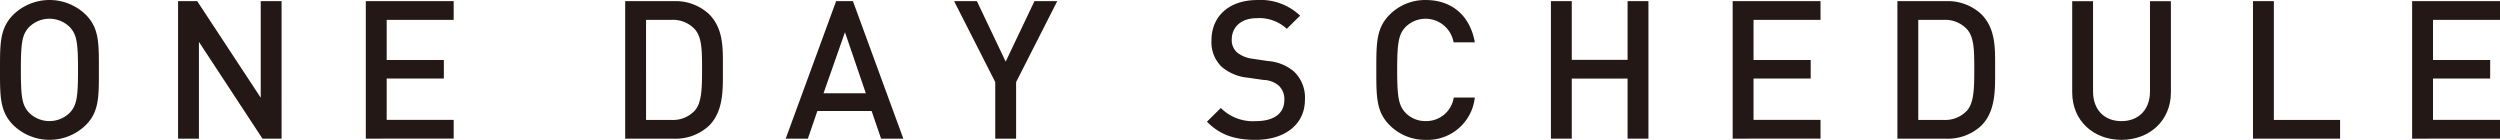
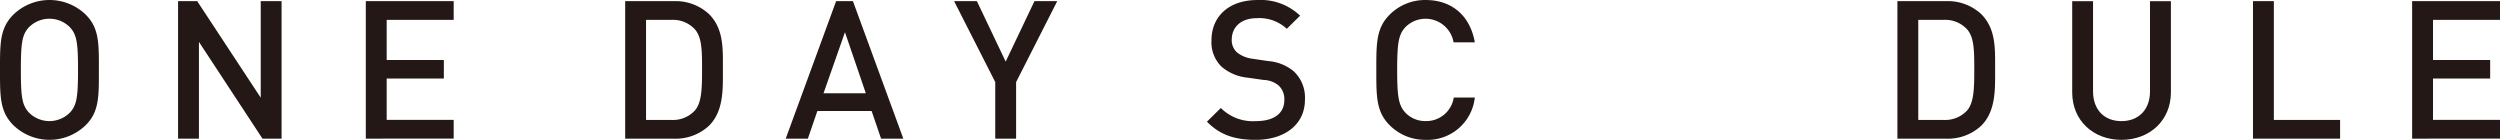
<svg xmlns="http://www.w3.org/2000/svg" width="414.203" height="23.166" viewBox="0 0 414.203 23.166">
  <defs>
    <style>.a{fill:#231815;}</style>
  </defs>
  <g transform="translate(-202.022 -2265.53)">
    <path class="a" d="M216.229,2286.264a8.617,8.617,0,0,1-12,0c-2.239-2.24-2.207-4.767-2.207-9.151s-.032-6.912,2.207-9.152a8.62,8.62,0,0,1,12,0c2.24,2.24,2.176,4.768,2.176,9.152S218.469,2284.024,216.229,2286.264Zm-2.624-16.223a4.79,4.79,0,0,0-6.784,0c-1.119,1.216-1.343,2.5-1.343,7.072s.224,5.855,1.343,7.071a4.79,4.79,0,0,0,6.784,0c1.12-1.216,1.344-2.5,1.344-7.071S214.725,2271.257,213.6,2270.041Z" />
    <path class="a" d="M245.509,2288.5l-10.528-16.031V2288.5h-3.456v-22.782h3.168l10.528,16v-16h3.455V2288.5Z" />
    <path class="a" d="M262.629,2288.5v-22.782h14.559v3.1h-11.1v6.656h9.471v3.072h-9.471v6.847h11.1v3.1Z" />
    <path class="a" d="M319.492,2286.36a8.133,8.133,0,0,1-5.888,2.144h-8v-22.782h8a8.133,8.133,0,0,1,5.888,2.143c2.464,2.464,2.3,5.792,2.3,9.088S321.956,2283.9,319.492,2286.36Zm-2.368-16a4.927,4.927,0,0,0-3.872-1.536h-4.191V2285.4h4.191a4.928,4.928,0,0,0,3.872-1.536c1.184-1.312,1.216-3.776,1.216-6.911S318.308,2271.673,317.124,2270.361Z" />
    <path class="a" d="M348,2288.5l-1.567-4.576h-8.992l-1.568,4.576H332.2l8.352-22.782h2.784l8.351,22.782Zm-5.983-17.631-3.552,10.111h7.008Z" />
    <path class="a" d="M370.372,2279.128v9.376h-3.456v-9.376l-6.815-13.406h3.775l4.768,10.015,4.768-10.015h3.775Z" />
    <path class="a" d="M410.051,2288.7c-3.424,0-5.887-.8-8.063-3.008l2.3-2.271a7.519,7.519,0,0,0,5.823,2.175c2.976,0,4.7-1.28,4.7-3.488a3.065,3.065,0,0,0-.9-2.368,3.962,3.962,0,0,0-2.5-.96l-2.688-.383a7.8,7.8,0,0,1-4.32-1.824,5.671,5.671,0,0,1-1.663-4.352c0-3.967,2.88-6.687,7.615-6.687a9.484,9.484,0,0,1,7.072,2.592l-2.208,2.175a6.69,6.69,0,0,0-4.96-1.76c-2.688,0-4.16,1.536-4.16,3.552a2.713,2.713,0,0,0,.864,2.112,5.091,5.091,0,0,0,2.56,1.056l2.592.384a7.537,7.537,0,0,1,4.256,1.7,5.96,5.96,0,0,1,1.856,4.671C418.243,2286.2,414.819,2288.7,410.051,2288.7Z" />
    <path class="a" d="M438.243,2288.7a8.256,8.256,0,0,1-5.984-2.432c-2.239-2.24-2.207-4.767-2.207-9.151s-.032-6.912,2.207-9.152a8.26,8.26,0,0,1,5.984-2.431c4.192,0,7.327,2.463,8.128,7.007h-3.52a4.71,4.71,0,0,0-7.968-2.528c-1.12,1.216-1.376,2.528-1.376,7.1s.256,5.887,1.376,7.1a4.553,4.553,0,0,0,3.36,1.376,4.6,4.6,0,0,0,4.64-3.9h3.488A7.865,7.865,0,0,1,438.243,2288.7Z" />
-     <path class="a" d="M471.682,2288.5v-9.951h-9.247v9.951h-3.456v-22.782h3.456v9.727h9.247v-9.727h3.456V2288.5Z" />
-     <path class="a" d="M489.091,2288.5v-22.782H503.65v3.1h-11.1v6.656h9.471v3.072h-9.471v6.847h11.1v3.1Z" />
    <path class="a" d="M530.274,2286.36a8.133,8.133,0,0,1-5.888,2.144h-8v-22.782h8a8.132,8.132,0,0,1,5.888,2.143c2.464,2.464,2.3,5.792,2.3,9.088S532.738,2283.9,530.274,2286.36Zm-2.368-16a4.927,4.927,0,0,0-3.872-1.536h-4.191V2285.4h4.191a4.928,4.928,0,0,0,3.872-1.536c1.184-1.312,1.216-3.776,1.216-6.911S529.09,2271.673,527.906,2270.361Z" />
    <path class="a" d="M553.506,2288.7c-4.64,0-8.159-3.168-8.159-7.872v-15.1H548.8v14.943c0,3.039,1.856,4.927,4.7,4.927s4.736-1.888,4.736-4.927v-14.943H561.7v15.1C561.7,2285.528,558.146,2288.7,553.506,2288.7Z" />
    <path class="a" d="M575.3,2288.5v-22.782h3.456V2285.4h10.975v3.1Z" />
    <path class="a" d="M601.666,2288.5v-22.782h14.559v3.1h-11.1v6.656h9.471v3.072h-9.471v6.847h11.1v3.1Z" />
  </g>
</svg>